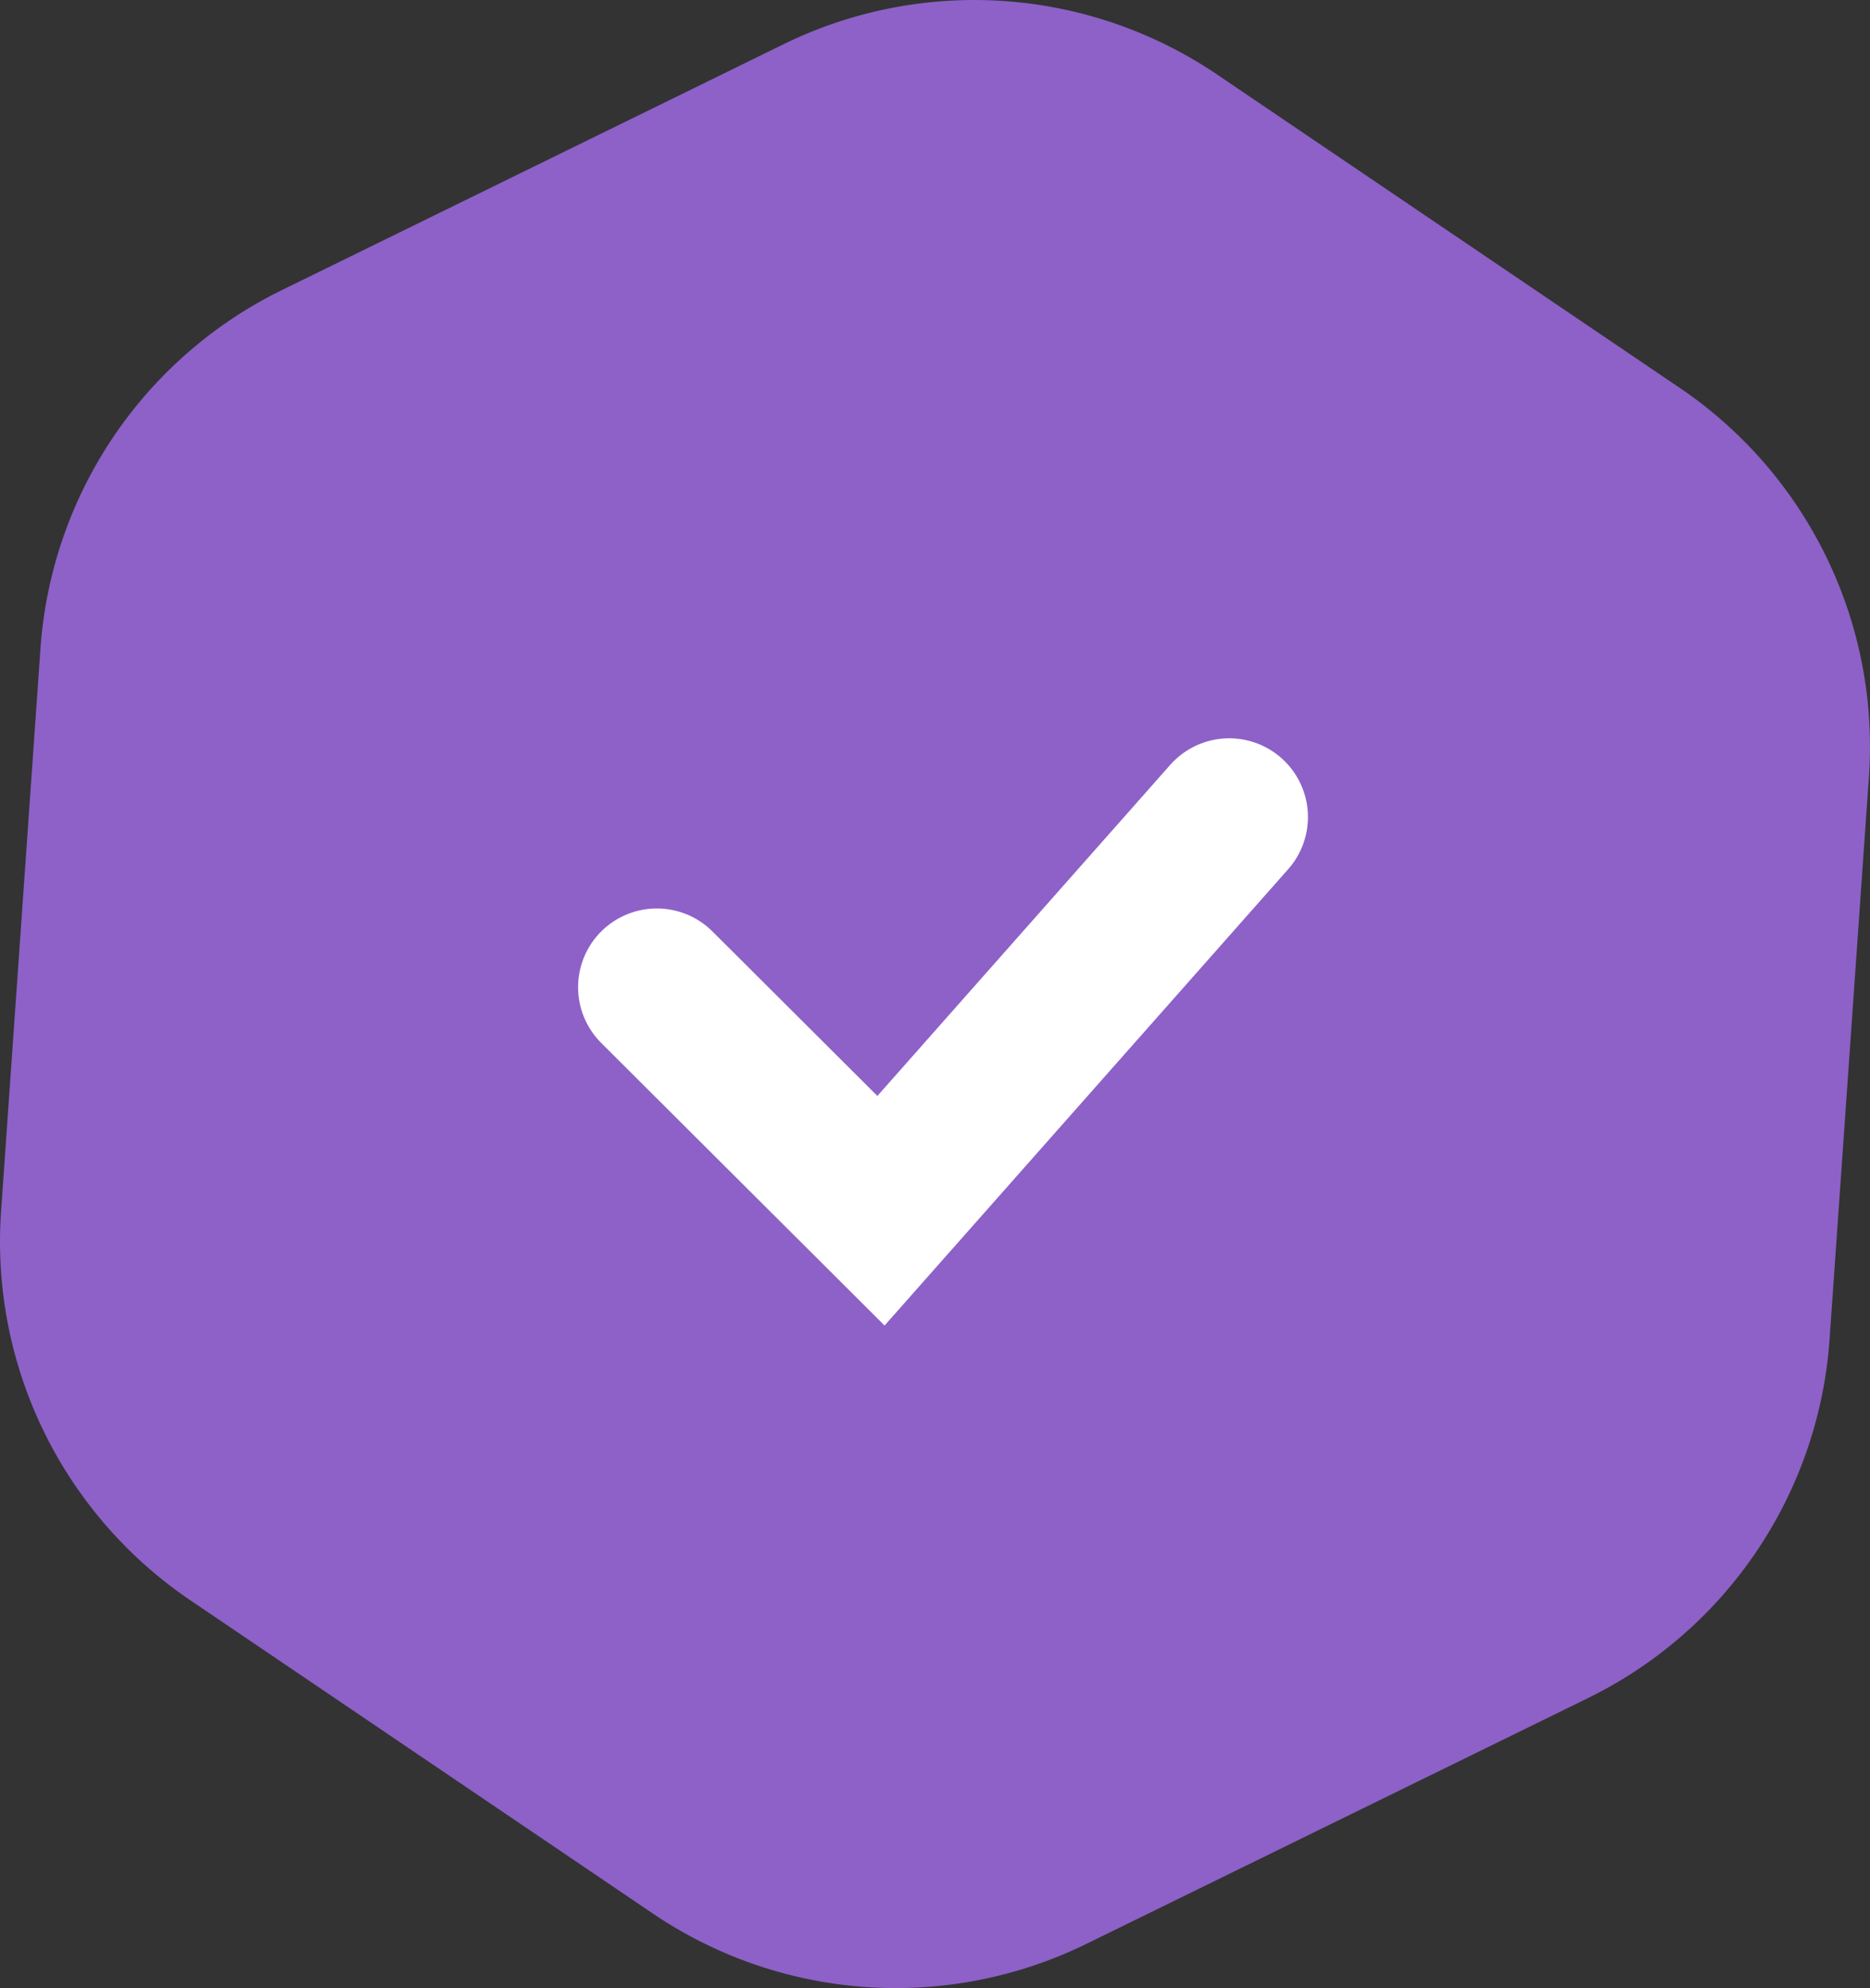
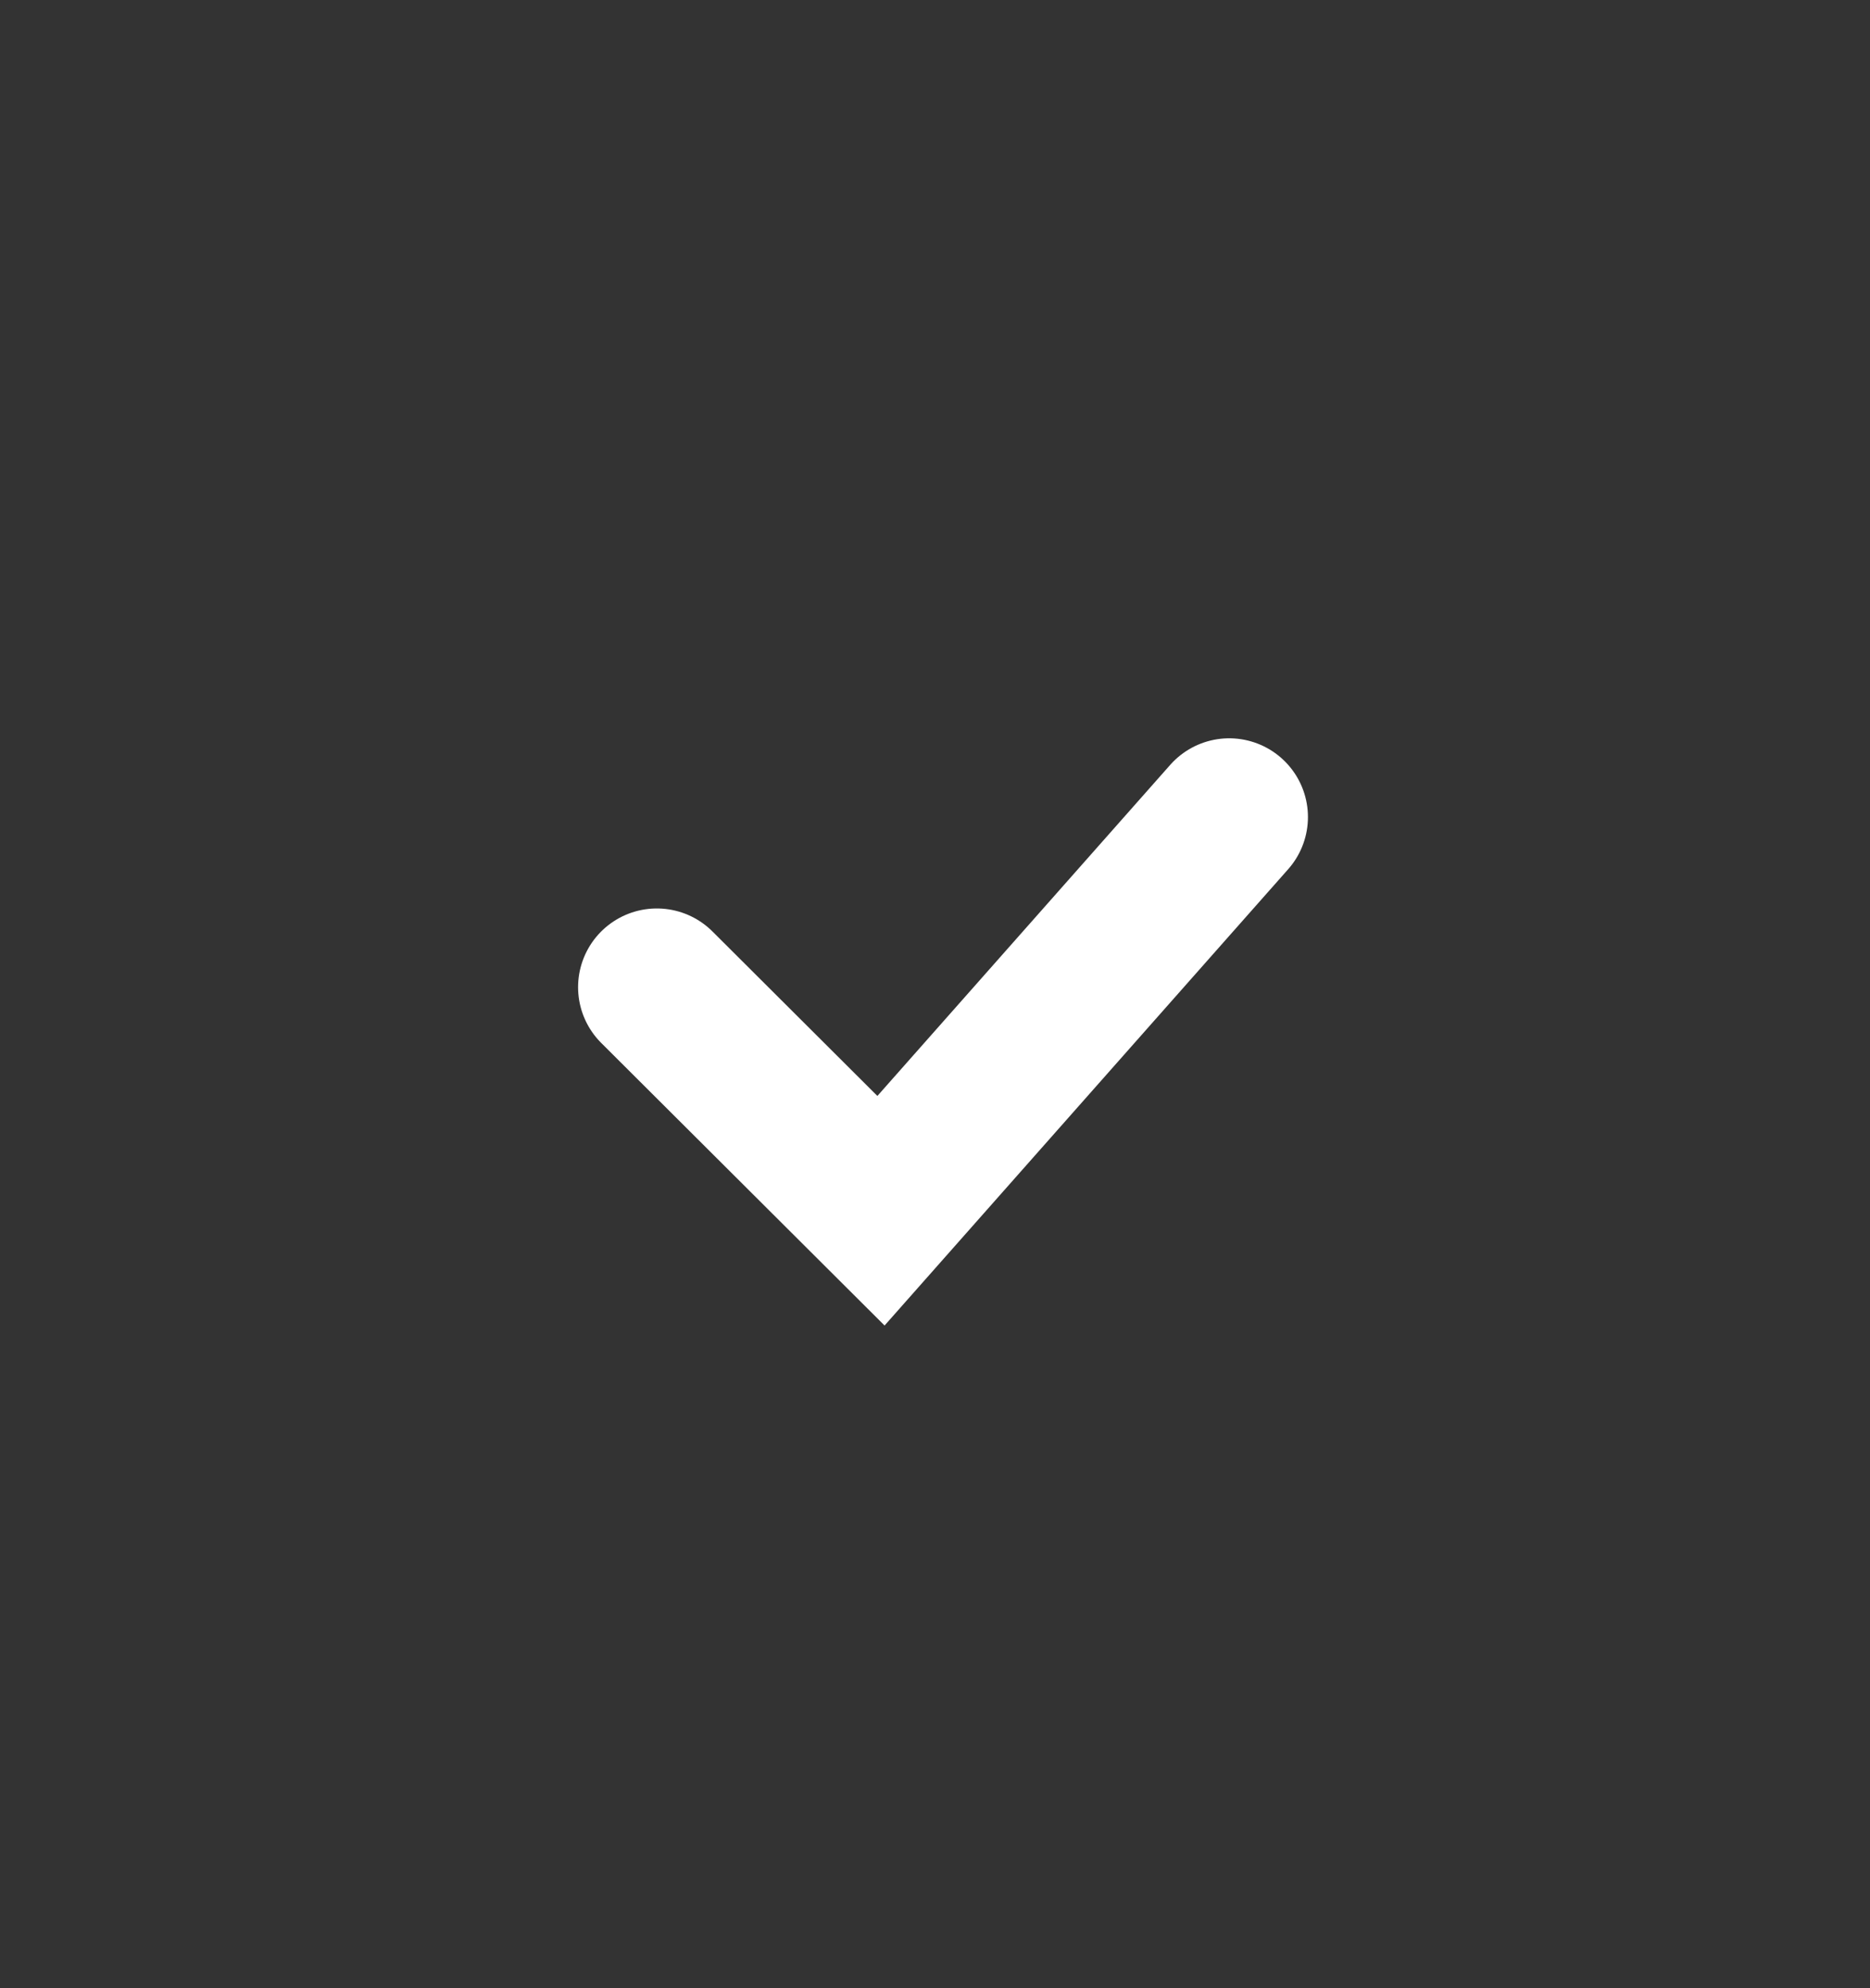
<svg xmlns="http://www.w3.org/2000/svg" viewBox="0 0 47.494 50.498">
  <rect x="0" y="0" width="47.494" height="50.498" fill="#333333" stroke="none" />
-   <path d="M30.912 1.893l11.751 7.96a11 11 0 014.804 9.874l-1 14.292a11 11 0 01-6.13 9.11l-12.745 6.246a11 11 0 01-11.01-.77l-11.75-7.959a11 11 0 01-4.805-9.875l1-14.292a11 11 0 016.131-9.11l12.744-6.246a11 11 0 0111.01.77z" fill="#8d61c8" fill-rule="evenodd" />
  <path fill="none" stroke="#fff" stroke-linecap="round" stroke-width="4" d="M16.682 25.075l5.693 5.678 8.844-10" />
</svg>